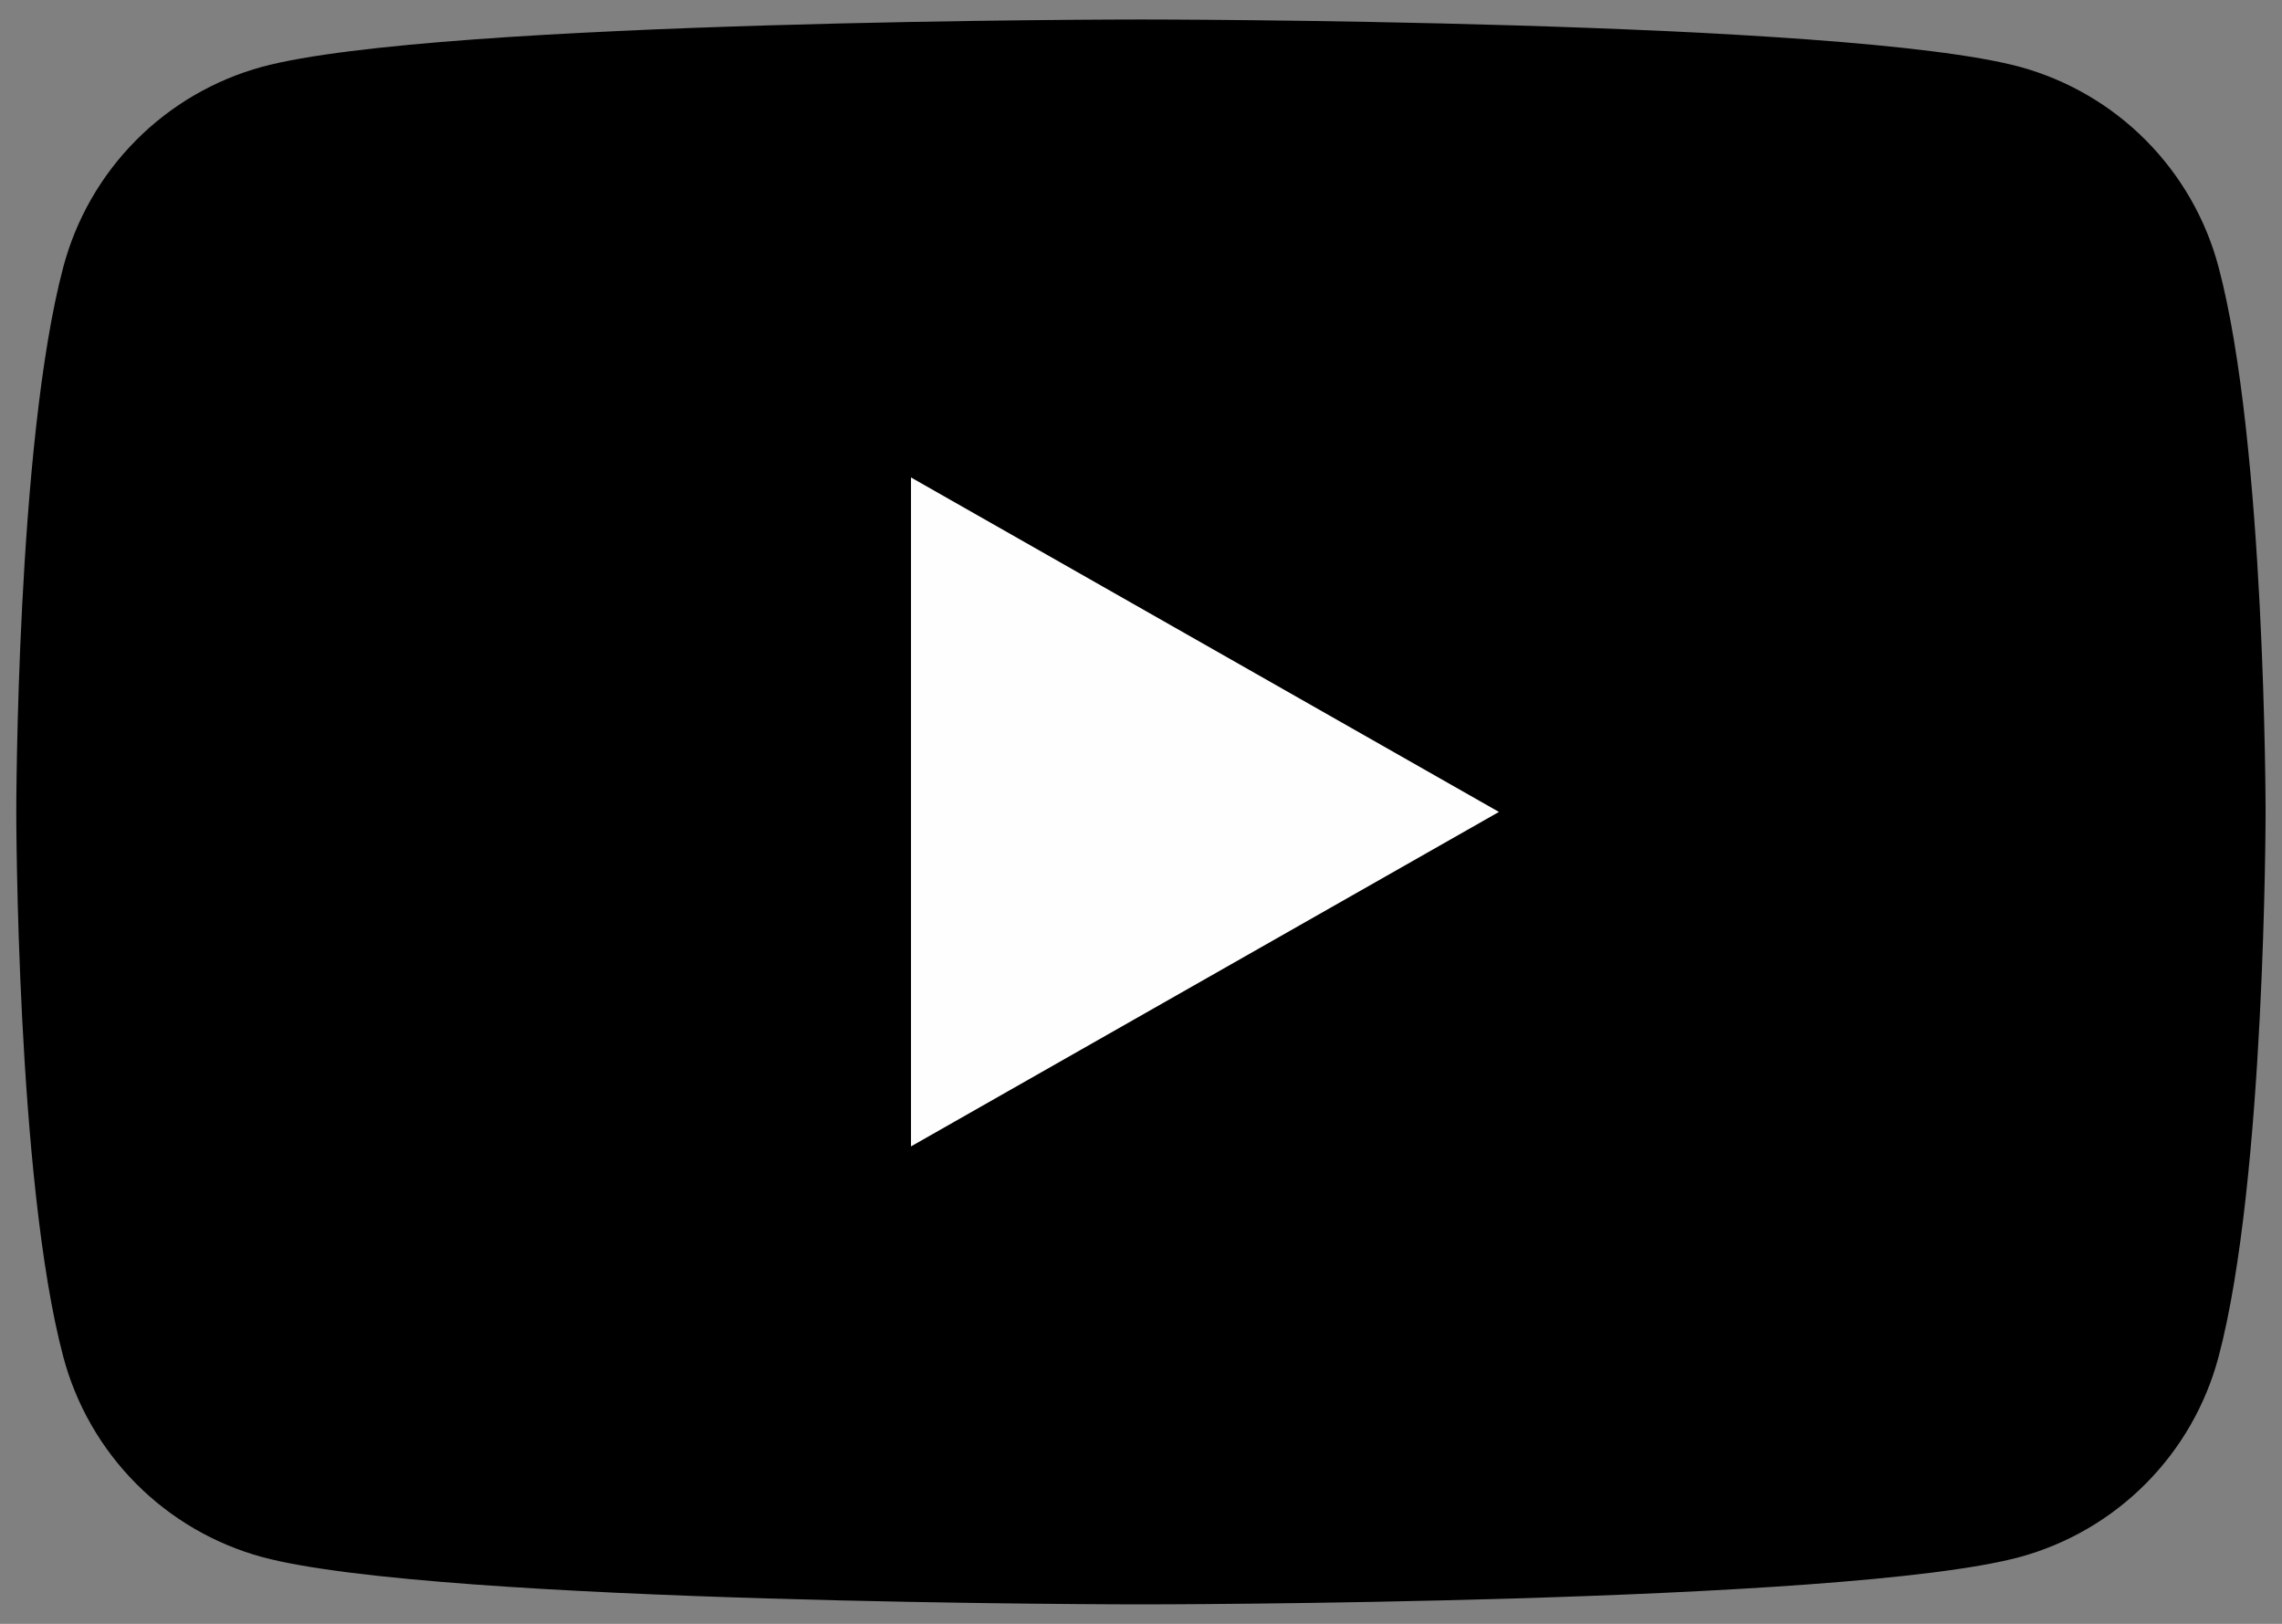
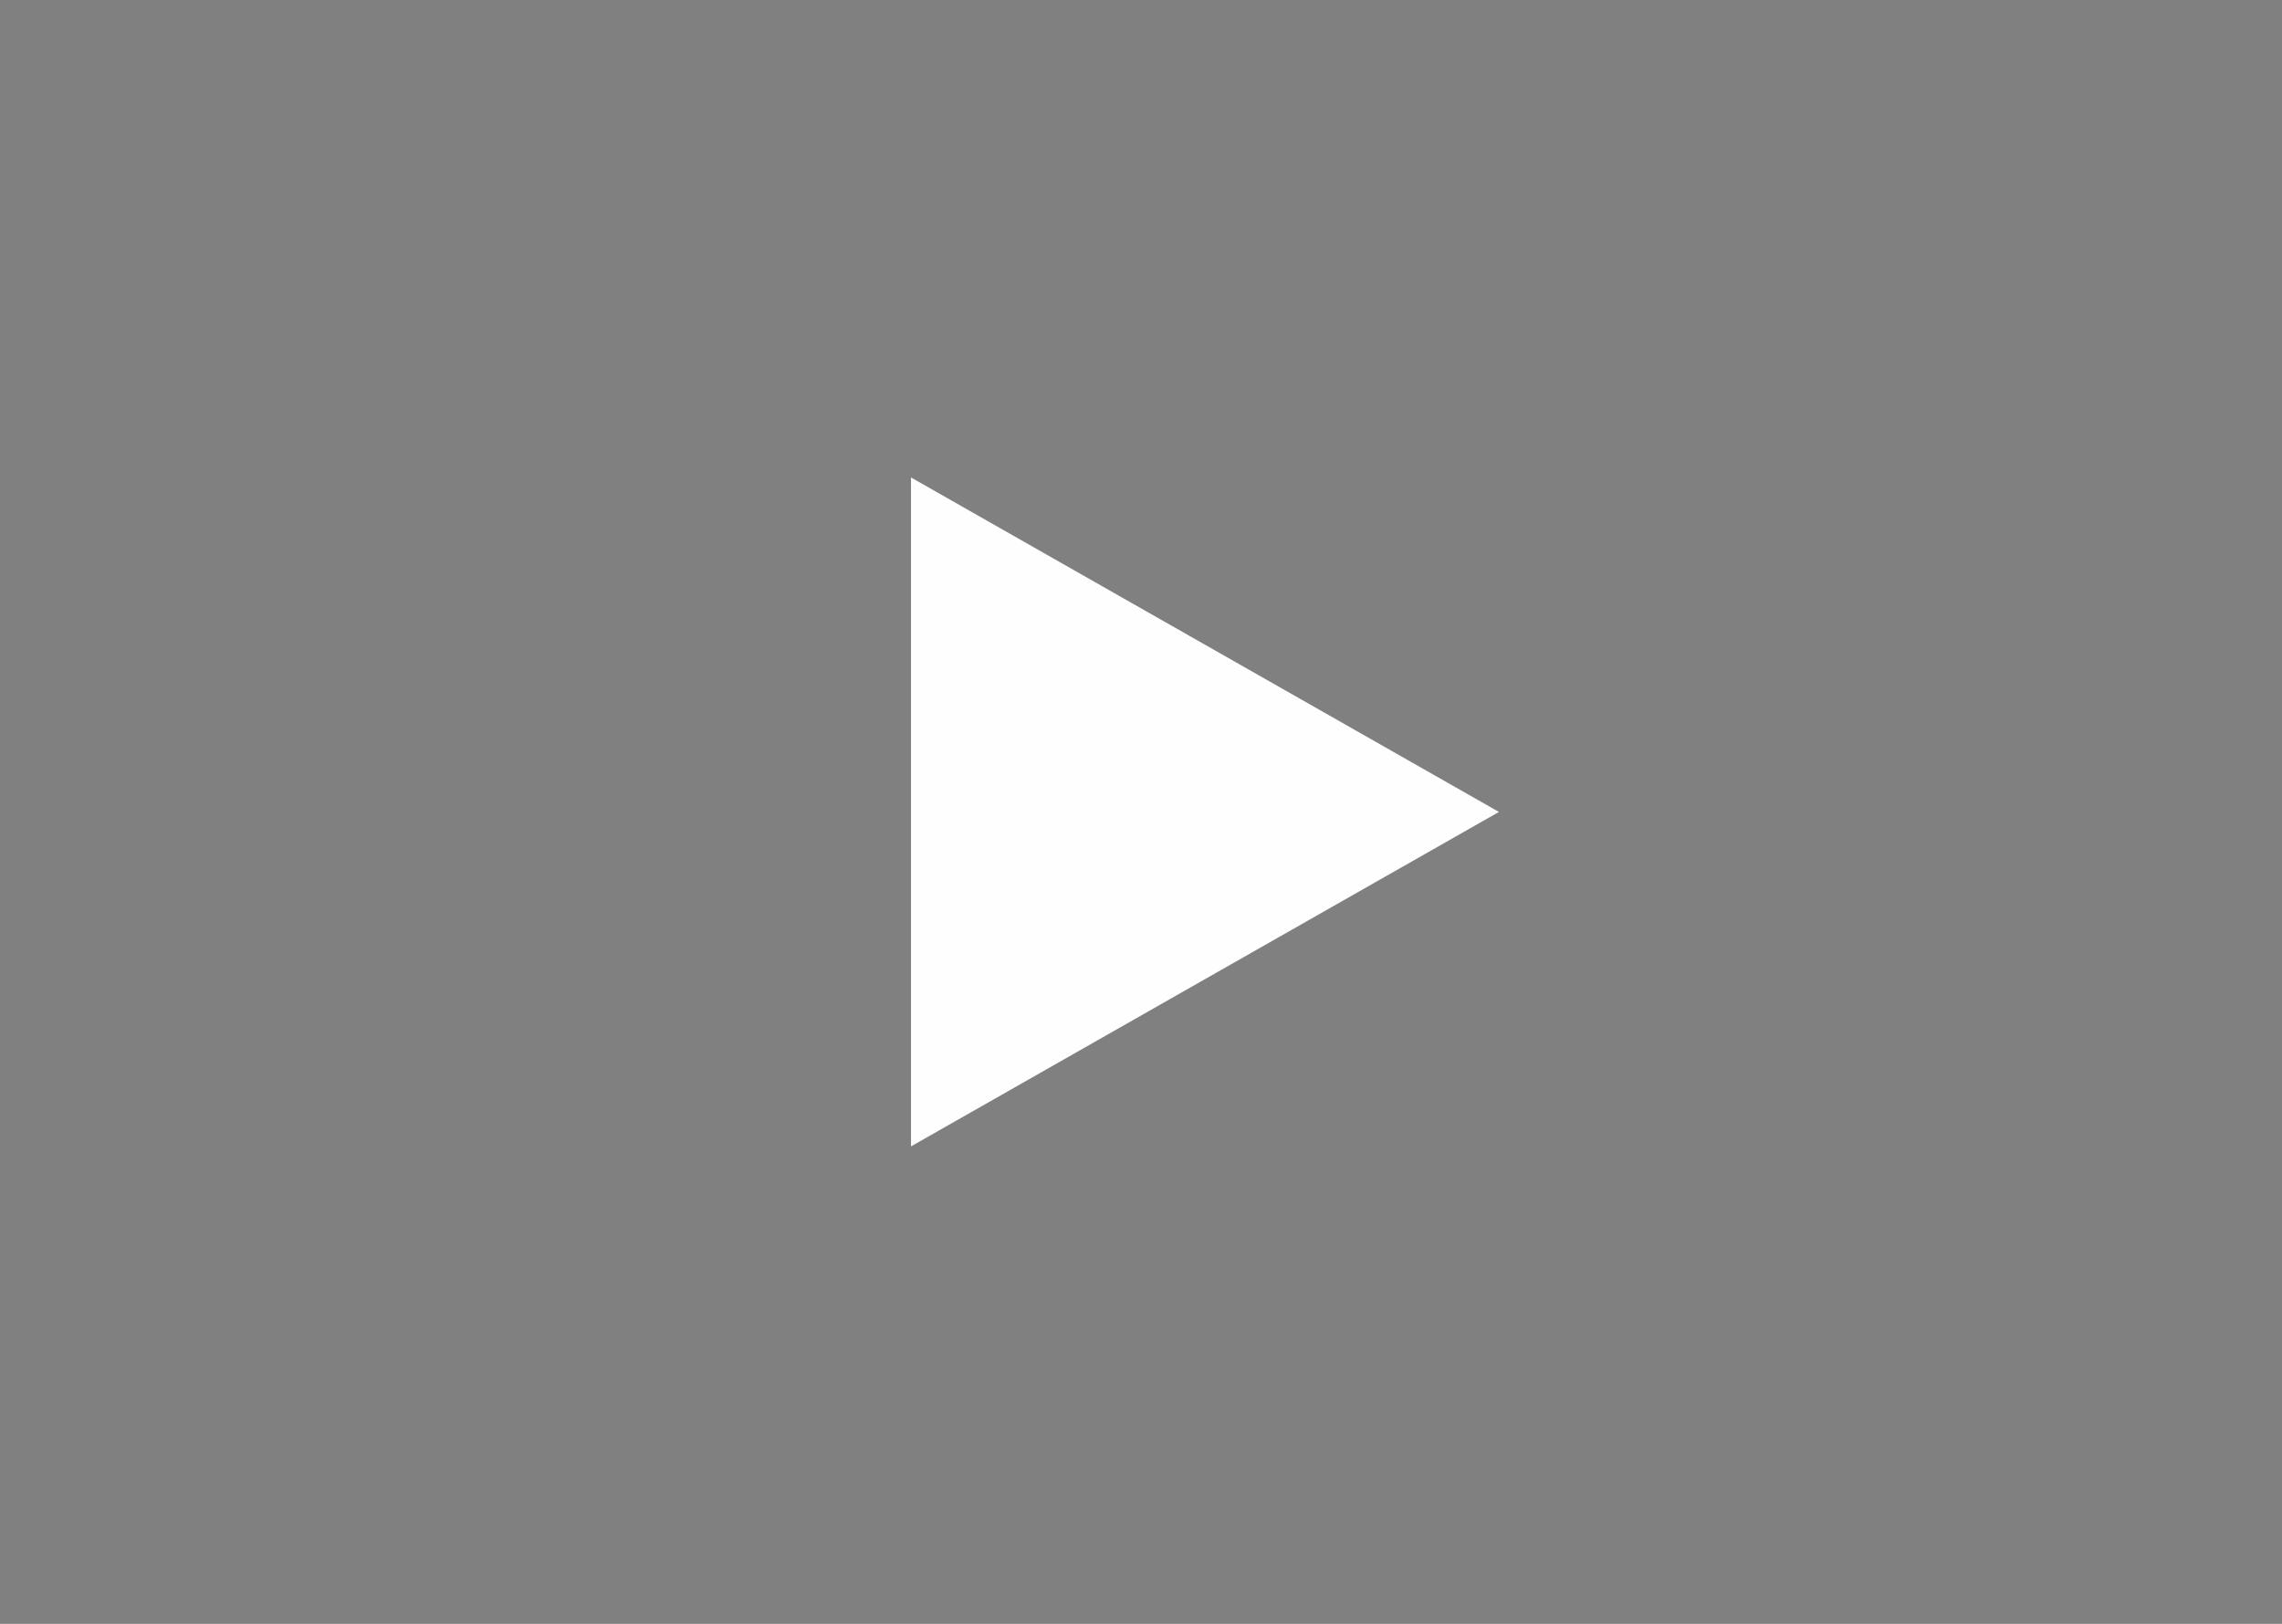
<svg xmlns="http://www.w3.org/2000/svg" width="52" height="37" viewBox="0 0 52 37" fill="none">
  <rect x="0" y="0" width="52" height="37" fill="#808080" stroke="none" />
-   <path d="M50.554 6.082C50.264 4.992 49.693 3.997 48.898 3.197C48.103 2.396 47.111 1.819 46.023 1.522C42.015 0.444 25.998 0.444 25.998 0.444C25.998 0.444 9.981 0.444 5.974 1.522C4.886 1.819 3.894 2.396 3.099 3.197C2.304 3.997 1.733 4.992 1.443 6.082C0.371 10.107 0.371 18.5 0.371 18.5C0.371 18.5 0.371 26.893 1.443 30.918C1.733 32.008 2.304 33.003 3.099 33.803C3.894 34.604 4.886 35.181 5.974 35.478C9.981 36.556 25.998 36.556 25.998 36.556C25.998 36.556 42.015 36.556 46.023 35.478C47.111 35.181 48.103 34.604 48.898 33.803C49.693 33.003 50.264 32.008 50.554 30.918C51.626 26.893 51.626 18.5 51.626 18.5C51.626 18.5 51.626 10.107 50.554 6.082Z" fill="black" />
  <path d="M20.759 26.121V10.879L34.156 18.5L20.759 26.121Z" fill="#FEFEFE" />
</svg>